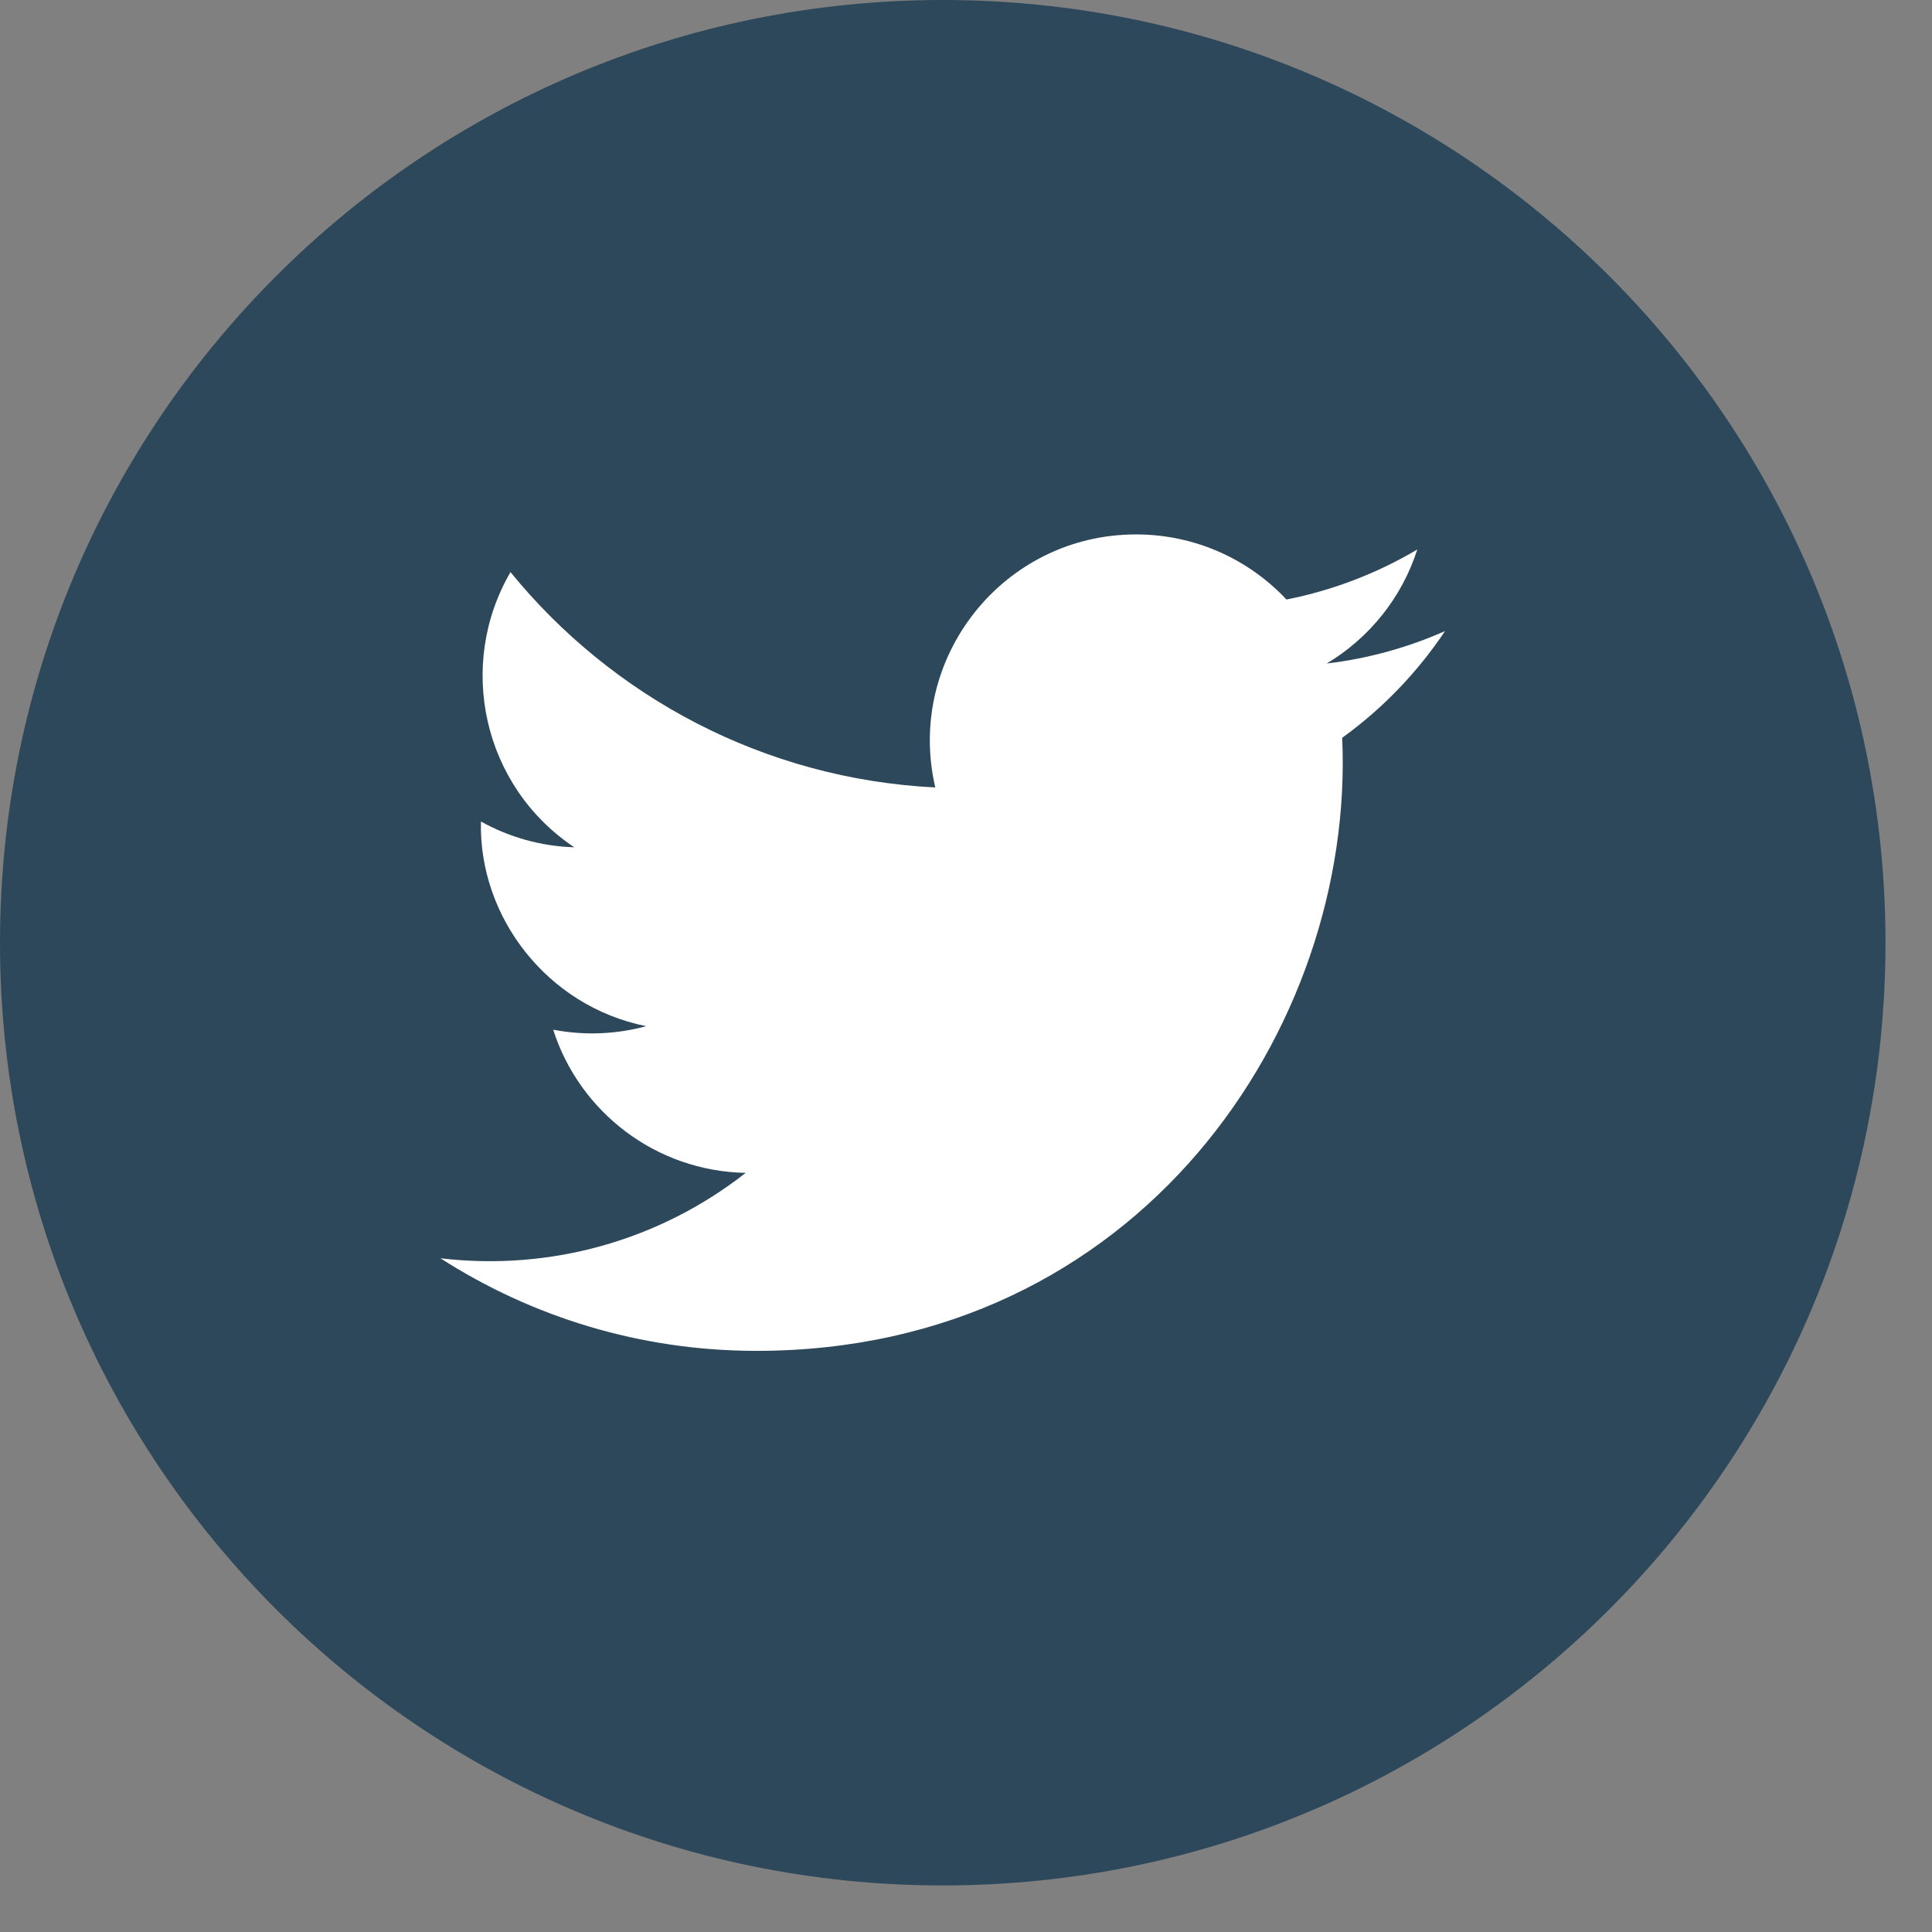
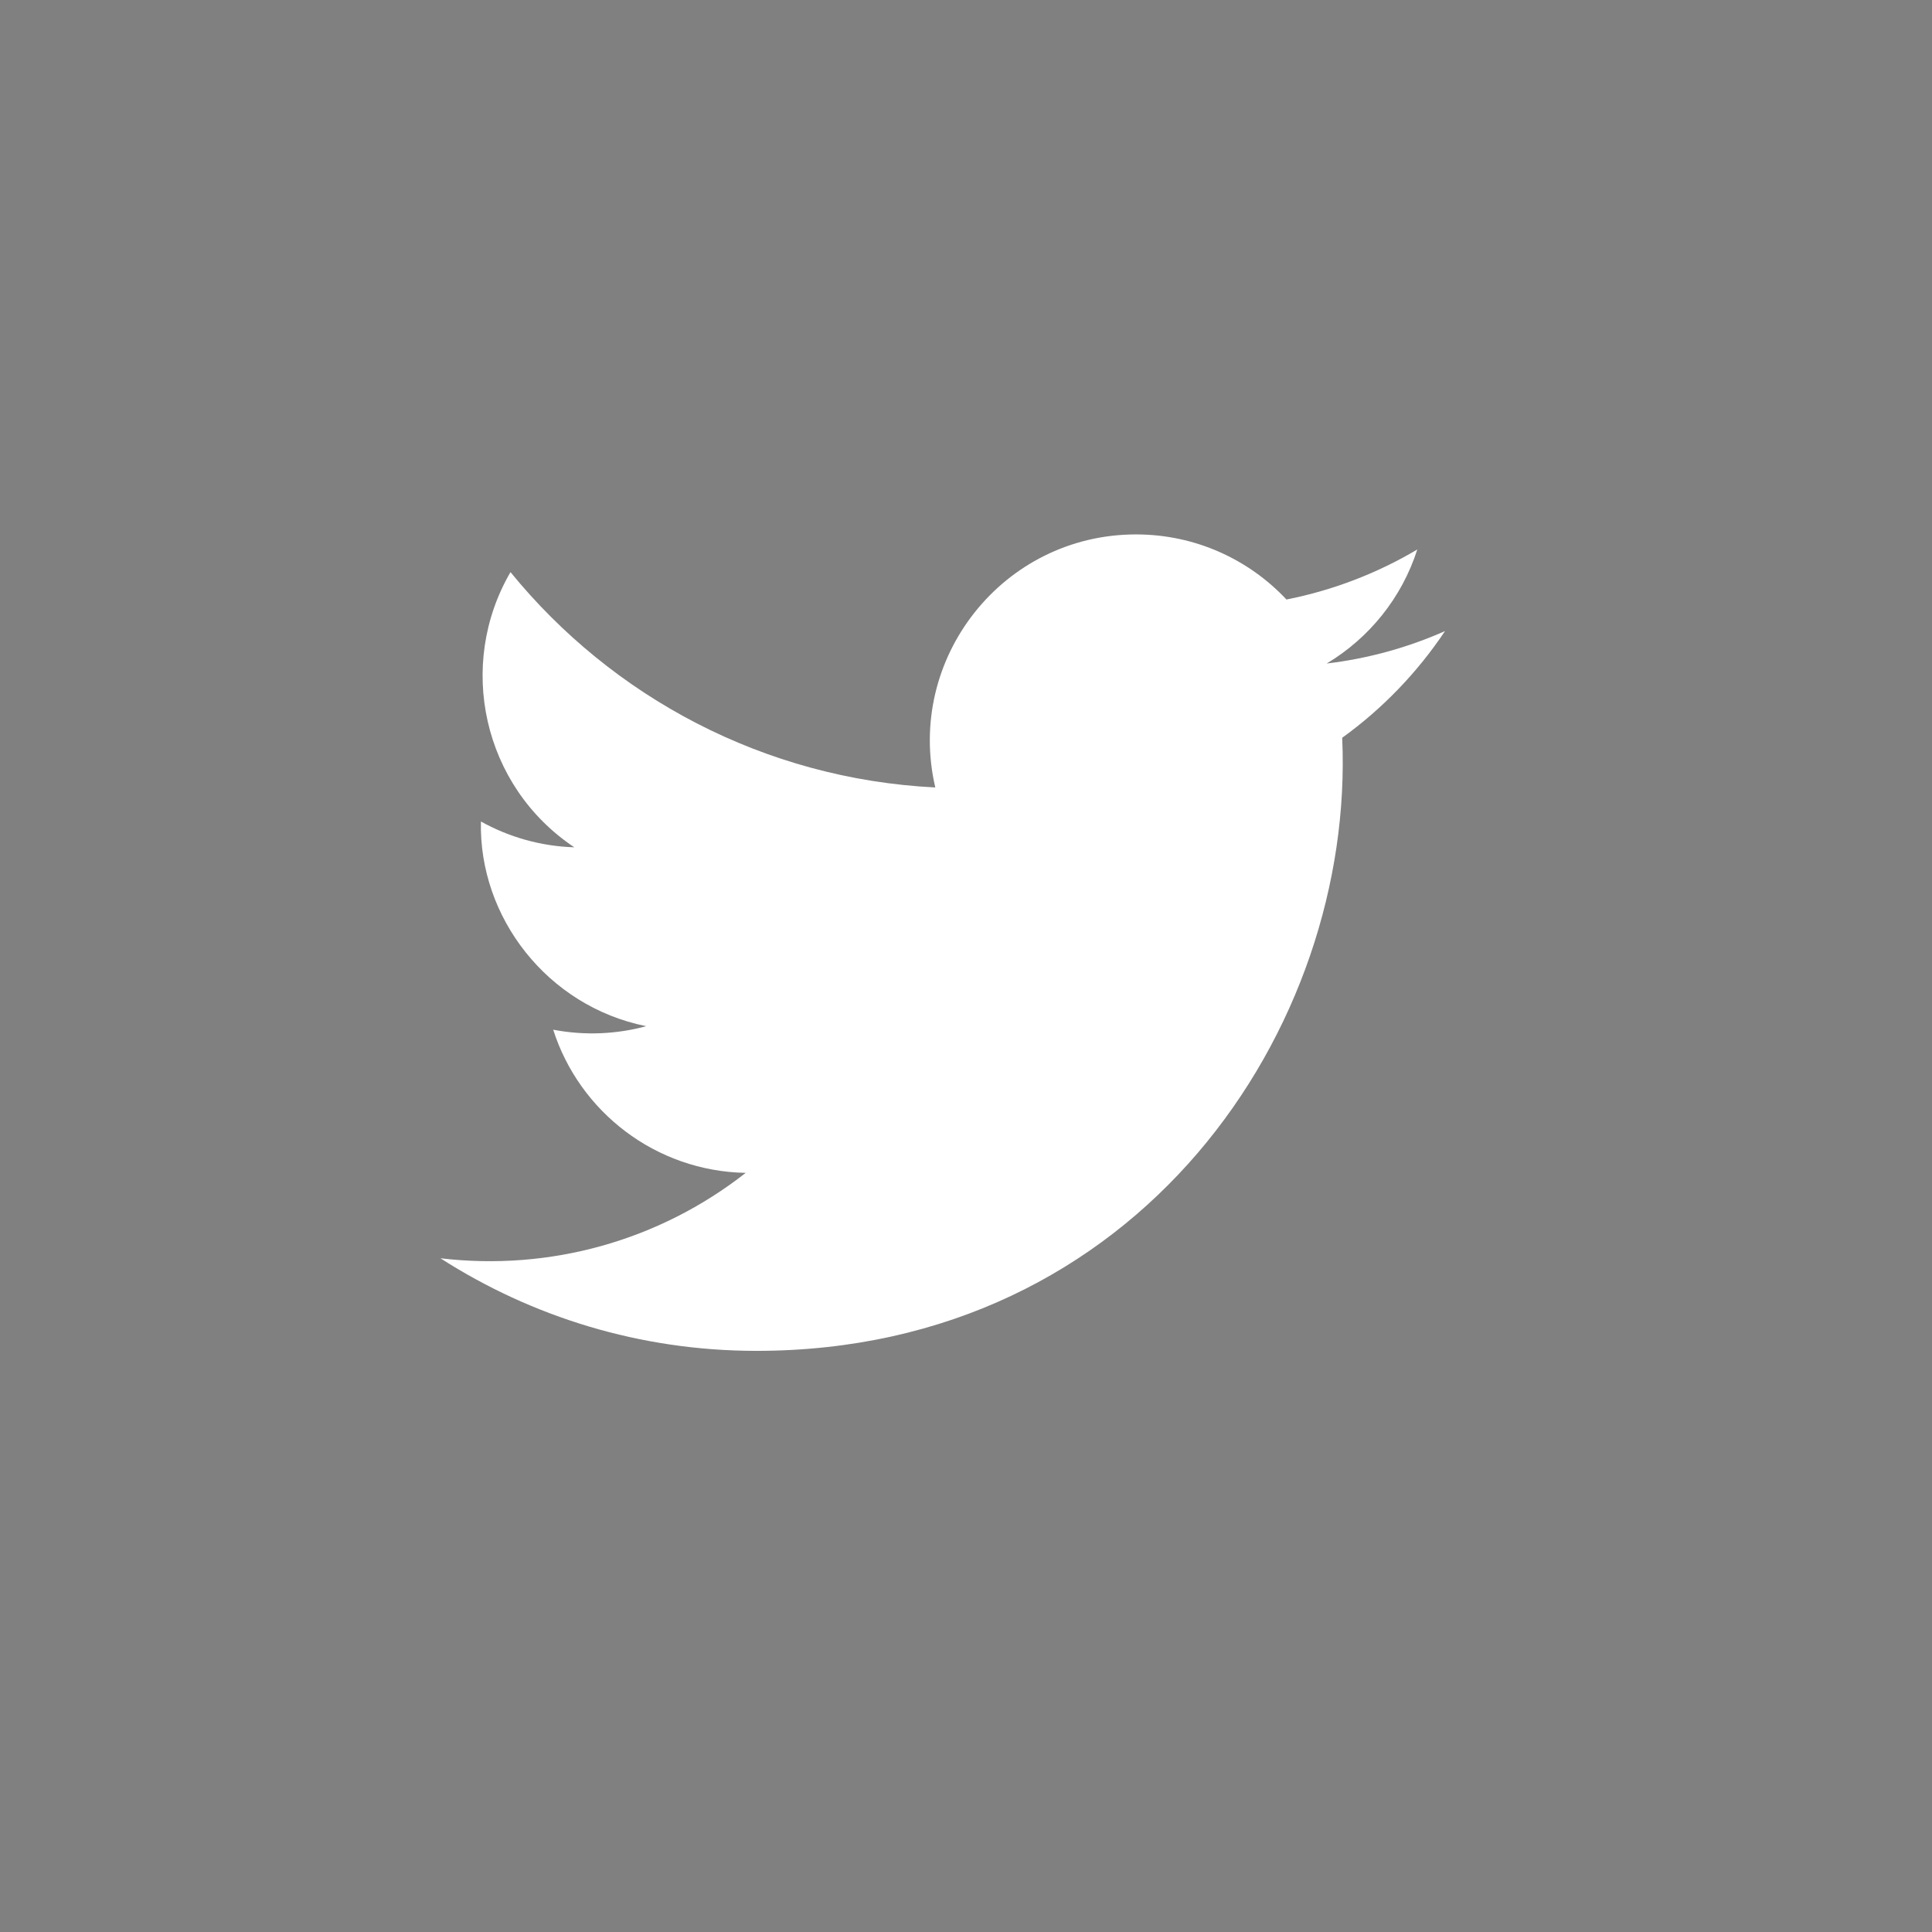
<svg xmlns="http://www.w3.org/2000/svg" width="39" height="39" viewBox="0 0 39 39" fill="none">
  <rect x="0" y="0" width="39" height="39" fill="#808080" stroke="none" />
-   <path d="M19.03 38.06C8.52 38.06 0 29.54 0 19.03C0 8.52 8.52 0 19.03 0C29.54 0 38.061 8.52 38.061 19.03C38.061 29.54 29.54 38.06 19.03 38.06Z" fill="#2D485B" />
  <path d="M8.891 25.4C10.732 26.581 12.919 27.269 15.268 27.269C22.993 27.269 27.357 20.745 27.094 14.893C27.907 14.307 28.612 13.574 29.17 12.739C28.423 13.07 27.622 13.294 26.781 13.394C27.64 12.88 28.299 12.065 28.61 11.092C27.806 11.569 26.915 11.915 25.969 12.102C25.21 11.293 24.129 10.788 22.932 10.788C20.247 10.788 18.273 13.294 18.88 15.896C15.422 15.723 12.356 14.066 10.305 11.549C9.215 13.42 9.74 15.866 11.593 17.104C10.911 17.083 10.268 16.895 9.708 16.583C9.663 18.511 11.044 20.313 13.045 20.715C12.459 20.874 11.818 20.91 11.167 20.786C11.695 22.44 13.232 23.642 15.053 23.676C13.301 25.049 11.098 25.661 8.891 25.4Z" fill="white" />
</svg>